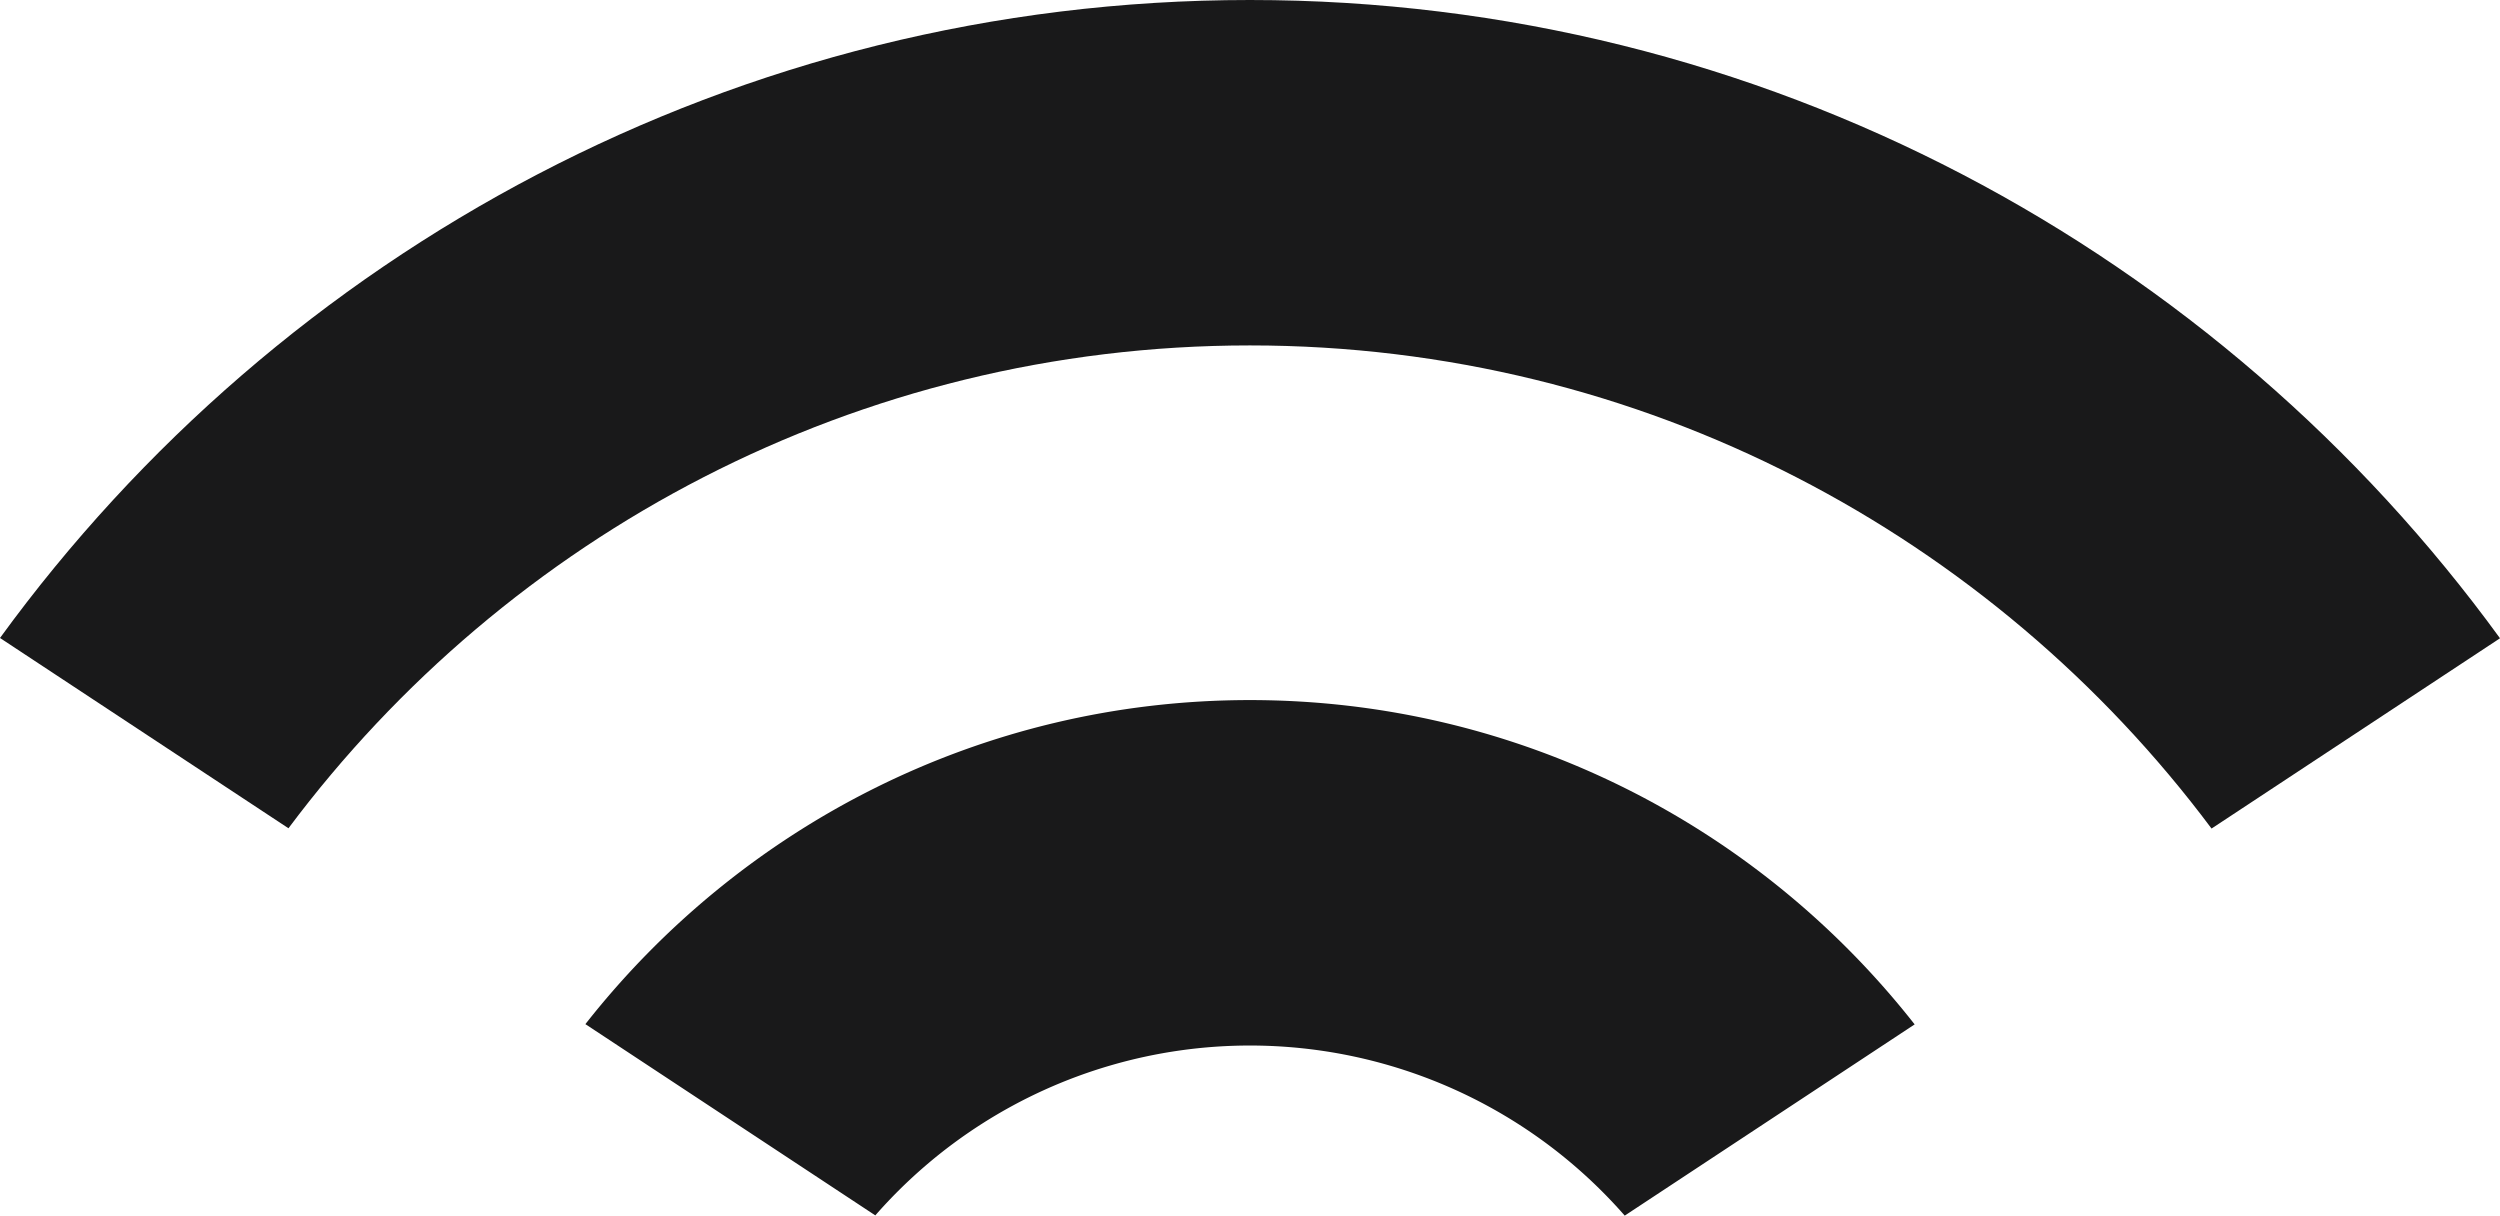
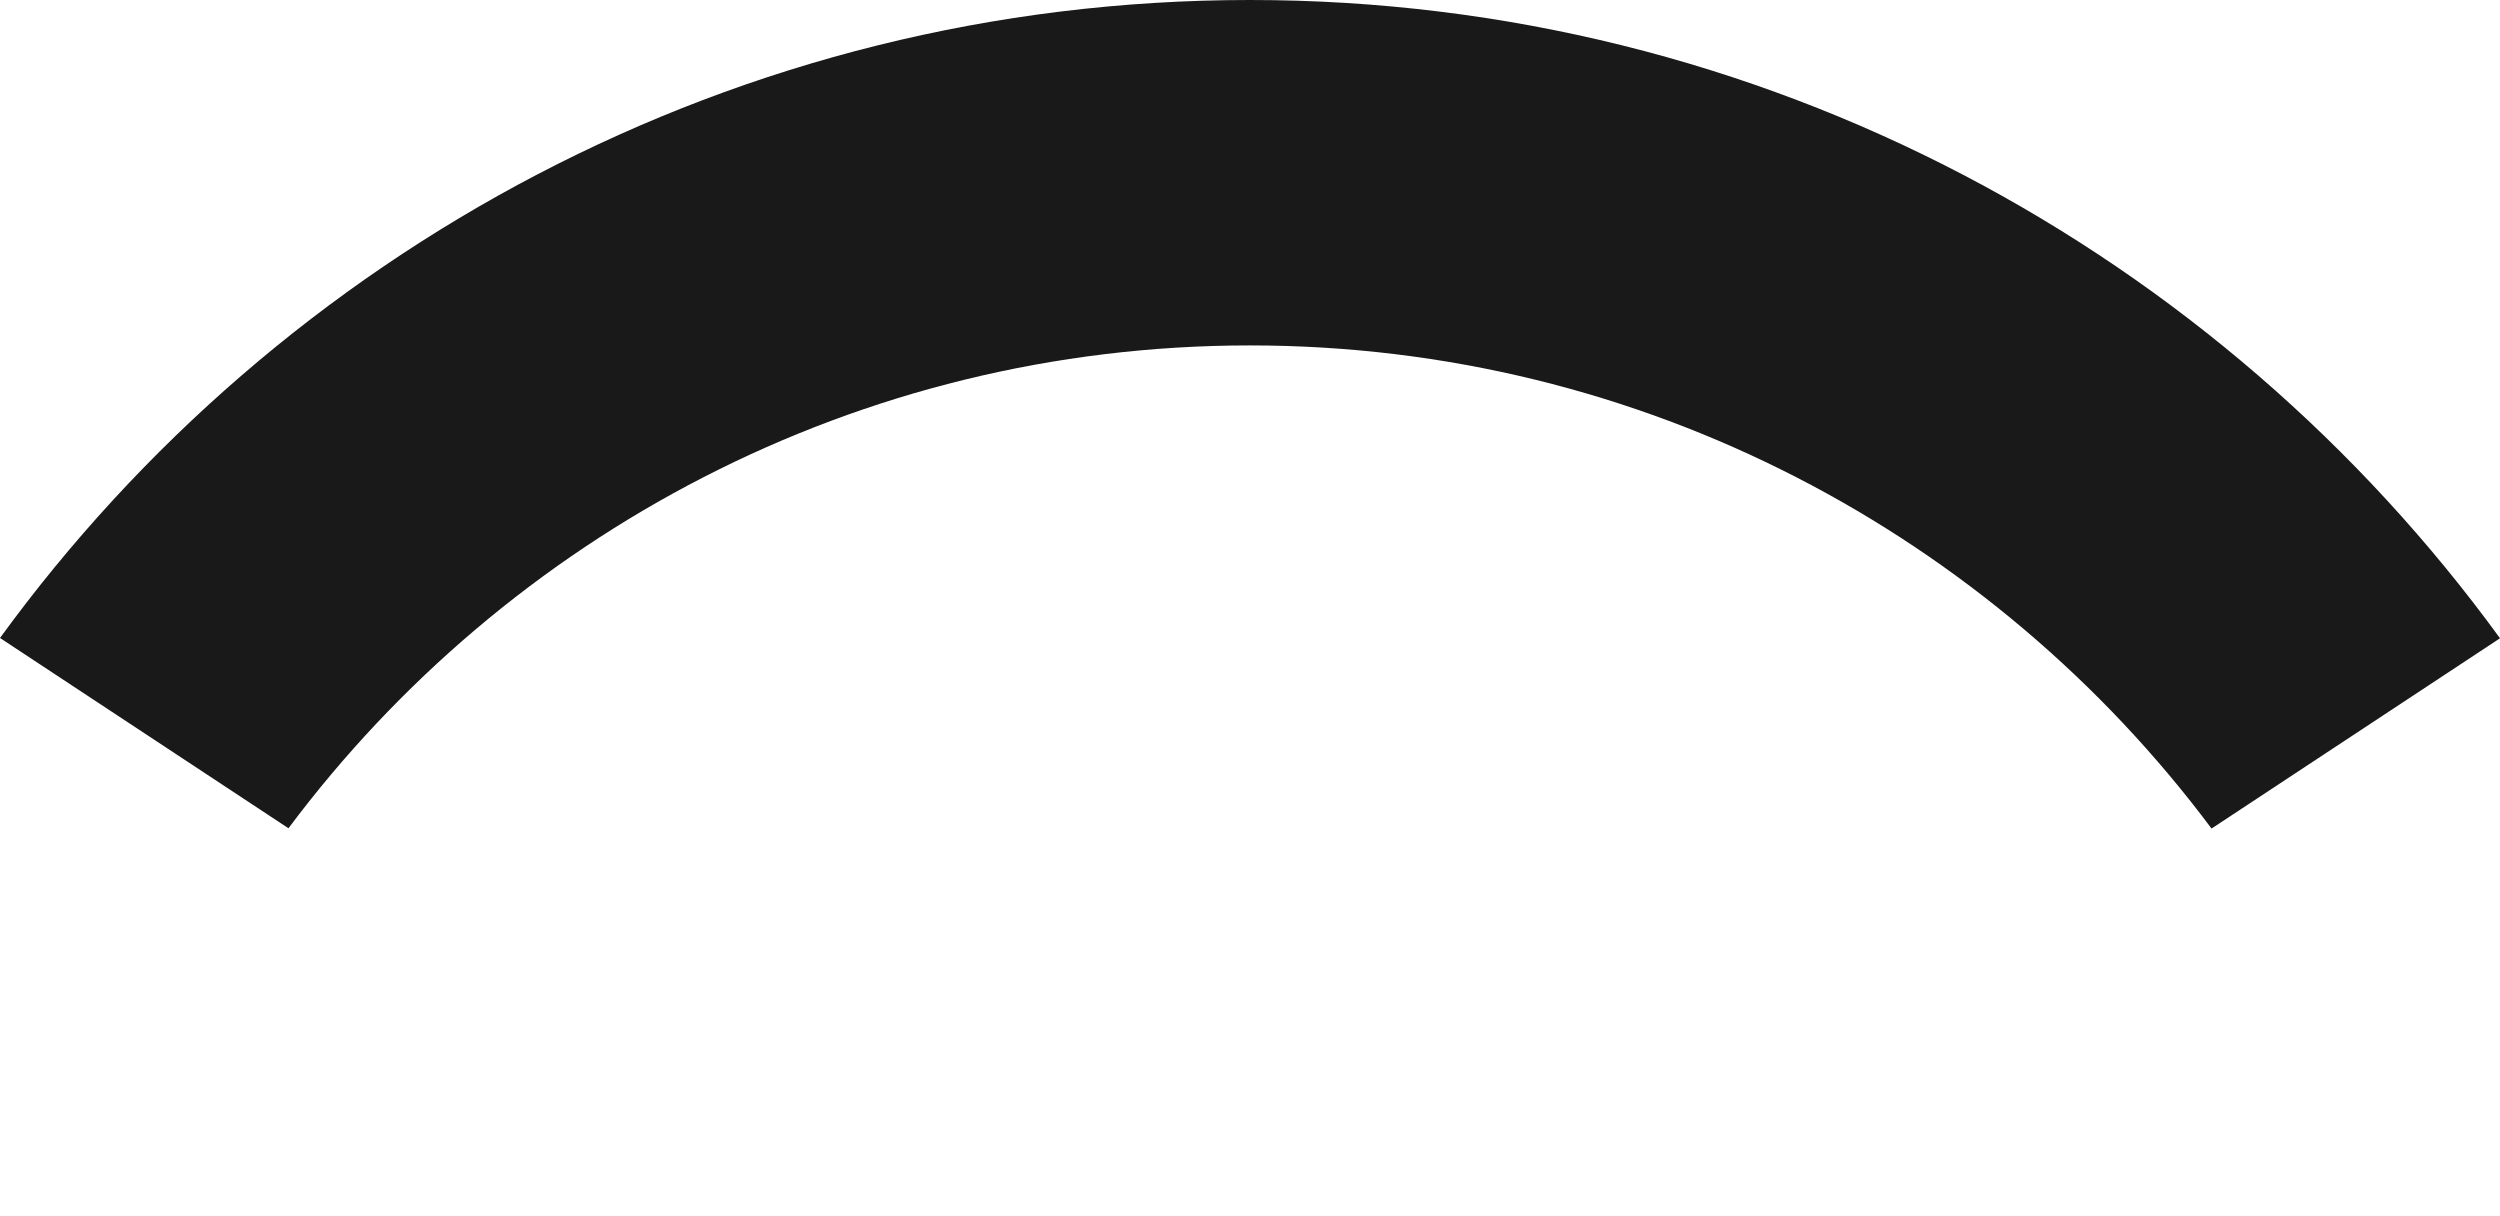
<svg xmlns="http://www.w3.org/2000/svg" id="Group_100" data-name="Group 100" width="744.473" height="361.999" viewBox="0 0 744.473 361.999">
-   <path id="Path_9" data-name="Path 9" d="M659.106,60.989c-80.257,0-151.788,37.806-197.889,96.5l86.337,56.952a148.3,148.3,0,0,1,223.169.072l86.335-56.949C810.957,98.826,739.4,60.989,659.106,60.989Z" transform="translate(-286.896 147.488)" fill="#19191a" />
  <path id="Path_10" data-name="Path 10" d="M782.43,0C629.579,0,493.949,74.949,410.222,189.984l85.9,56.665c65.209-87.221,169.27-143.786,286.307-143.786,117.066,0,221.166,56.6,286.366,143.872l85.9-56.665C1070.968,74.987,935.311,0,782.43,0Z" transform="translate(-410.222)" fill="#19191a" />
</svg>